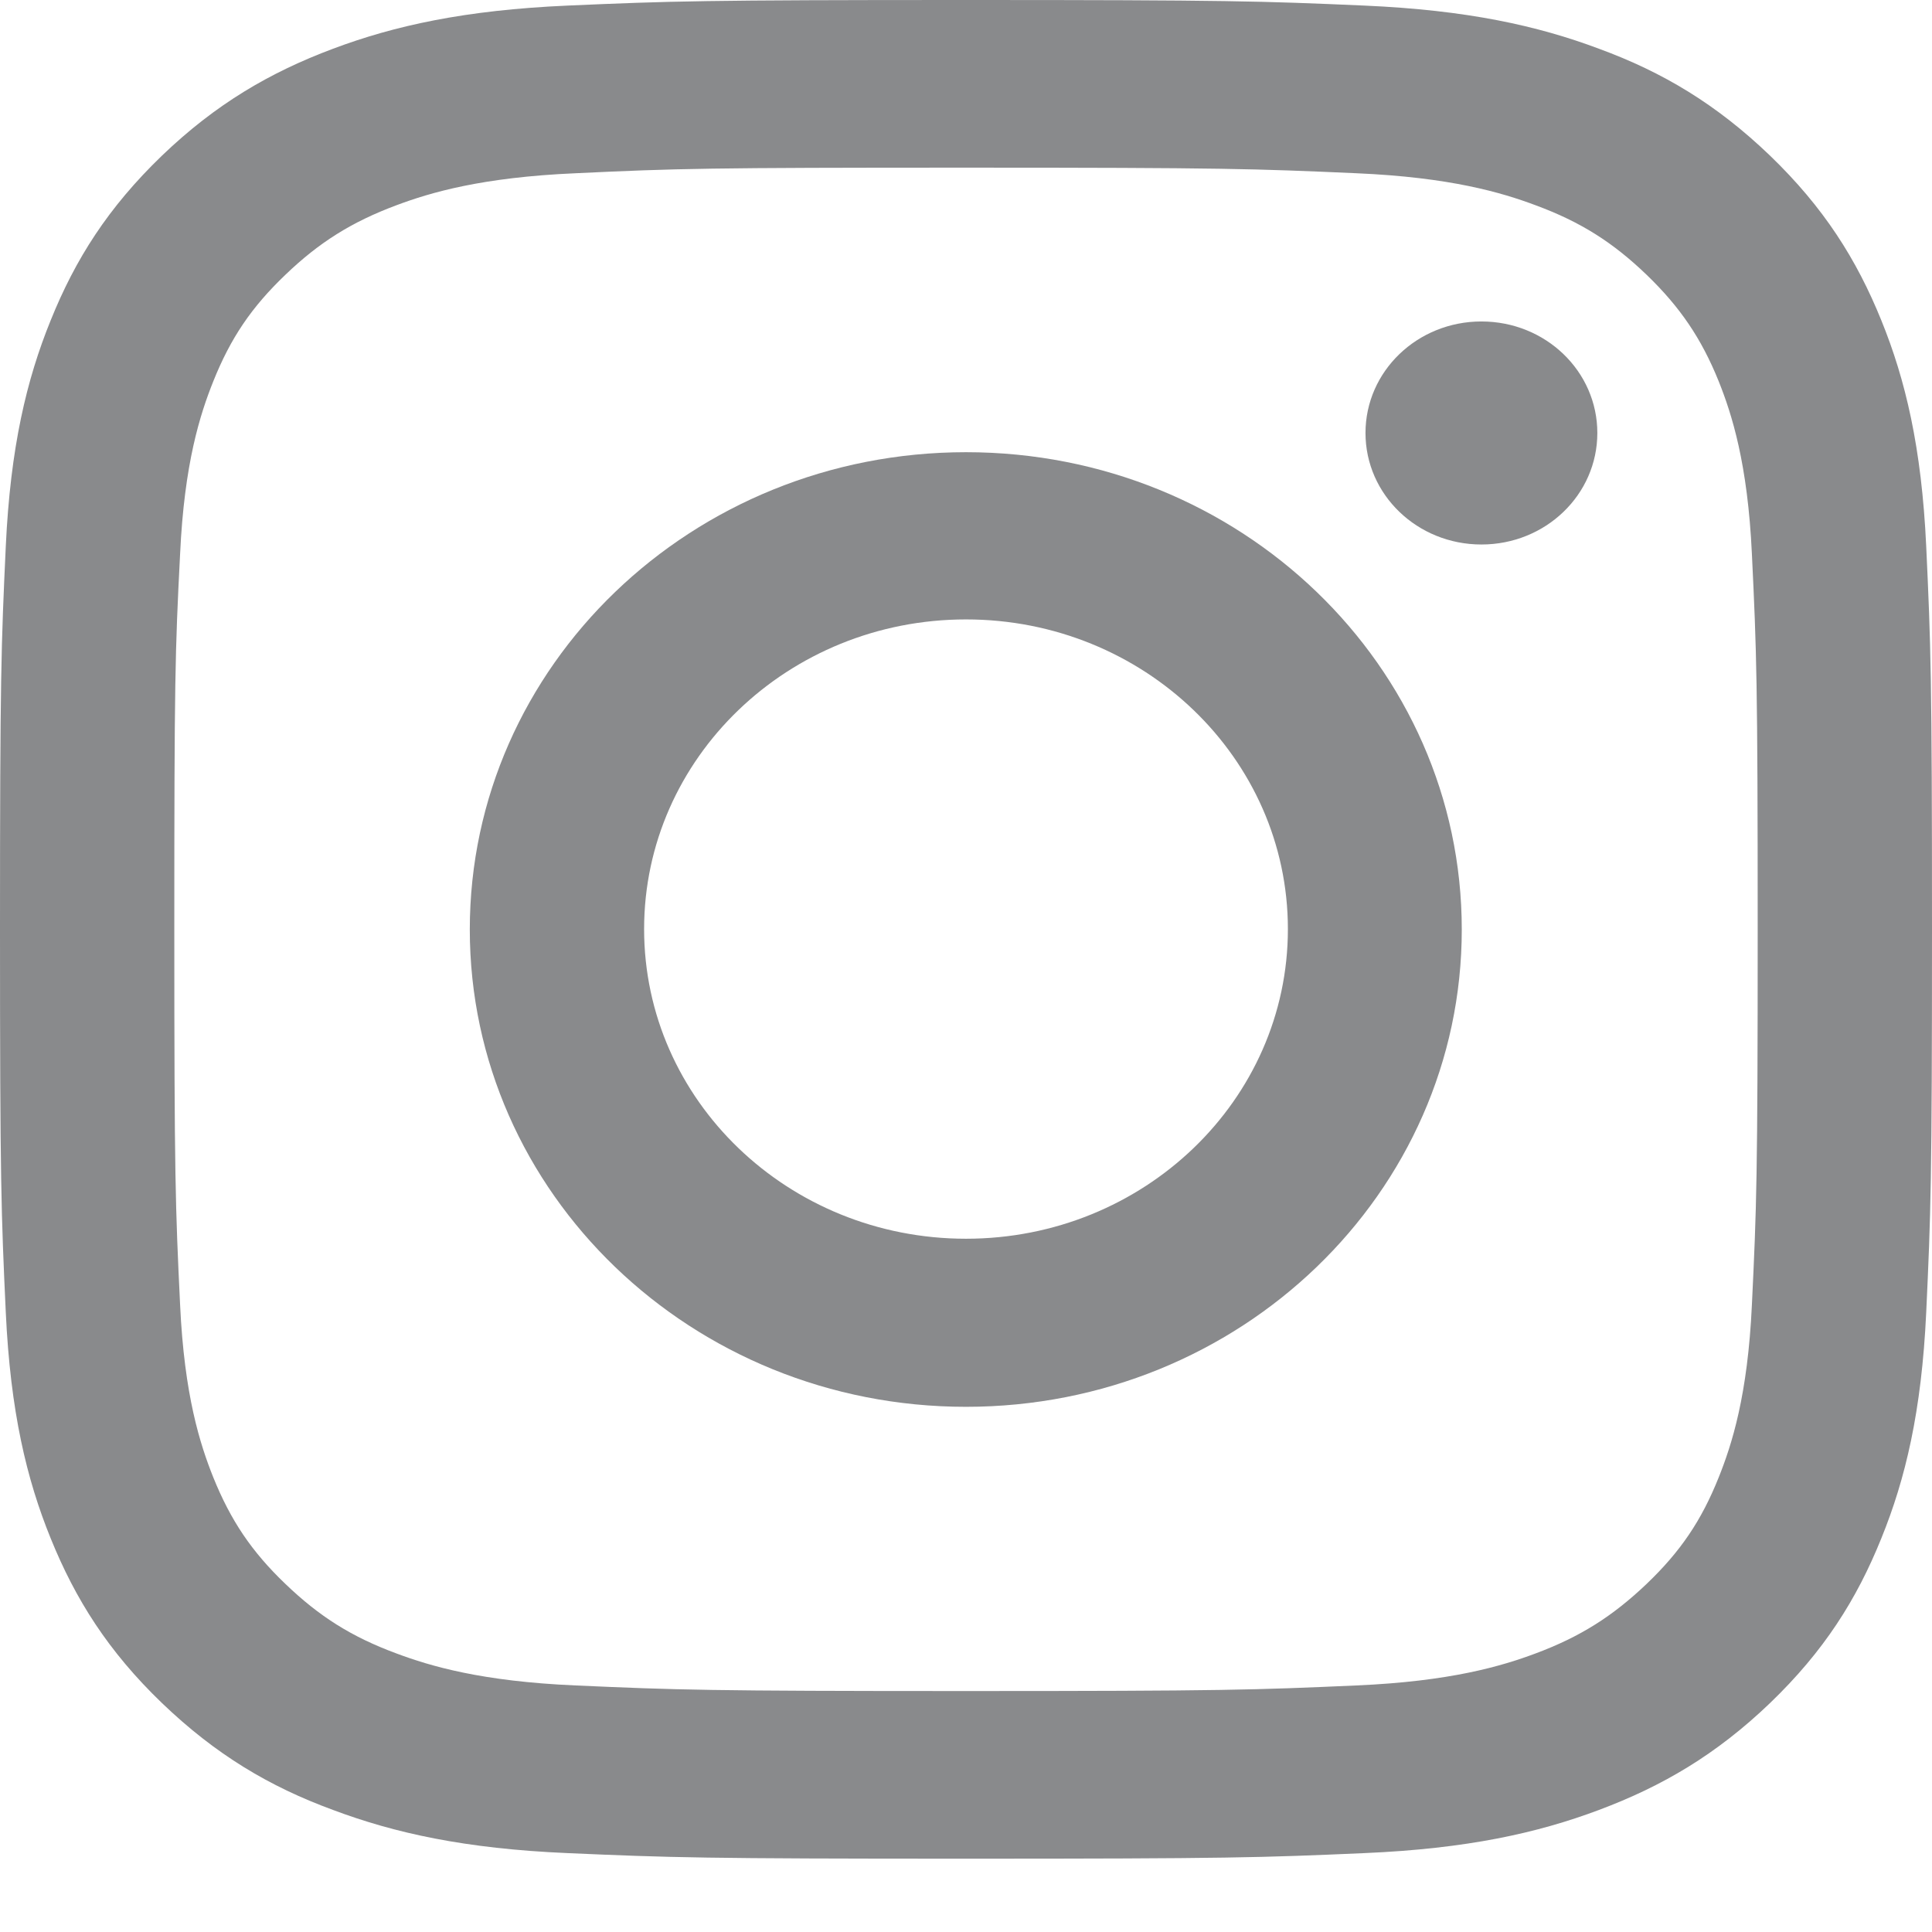
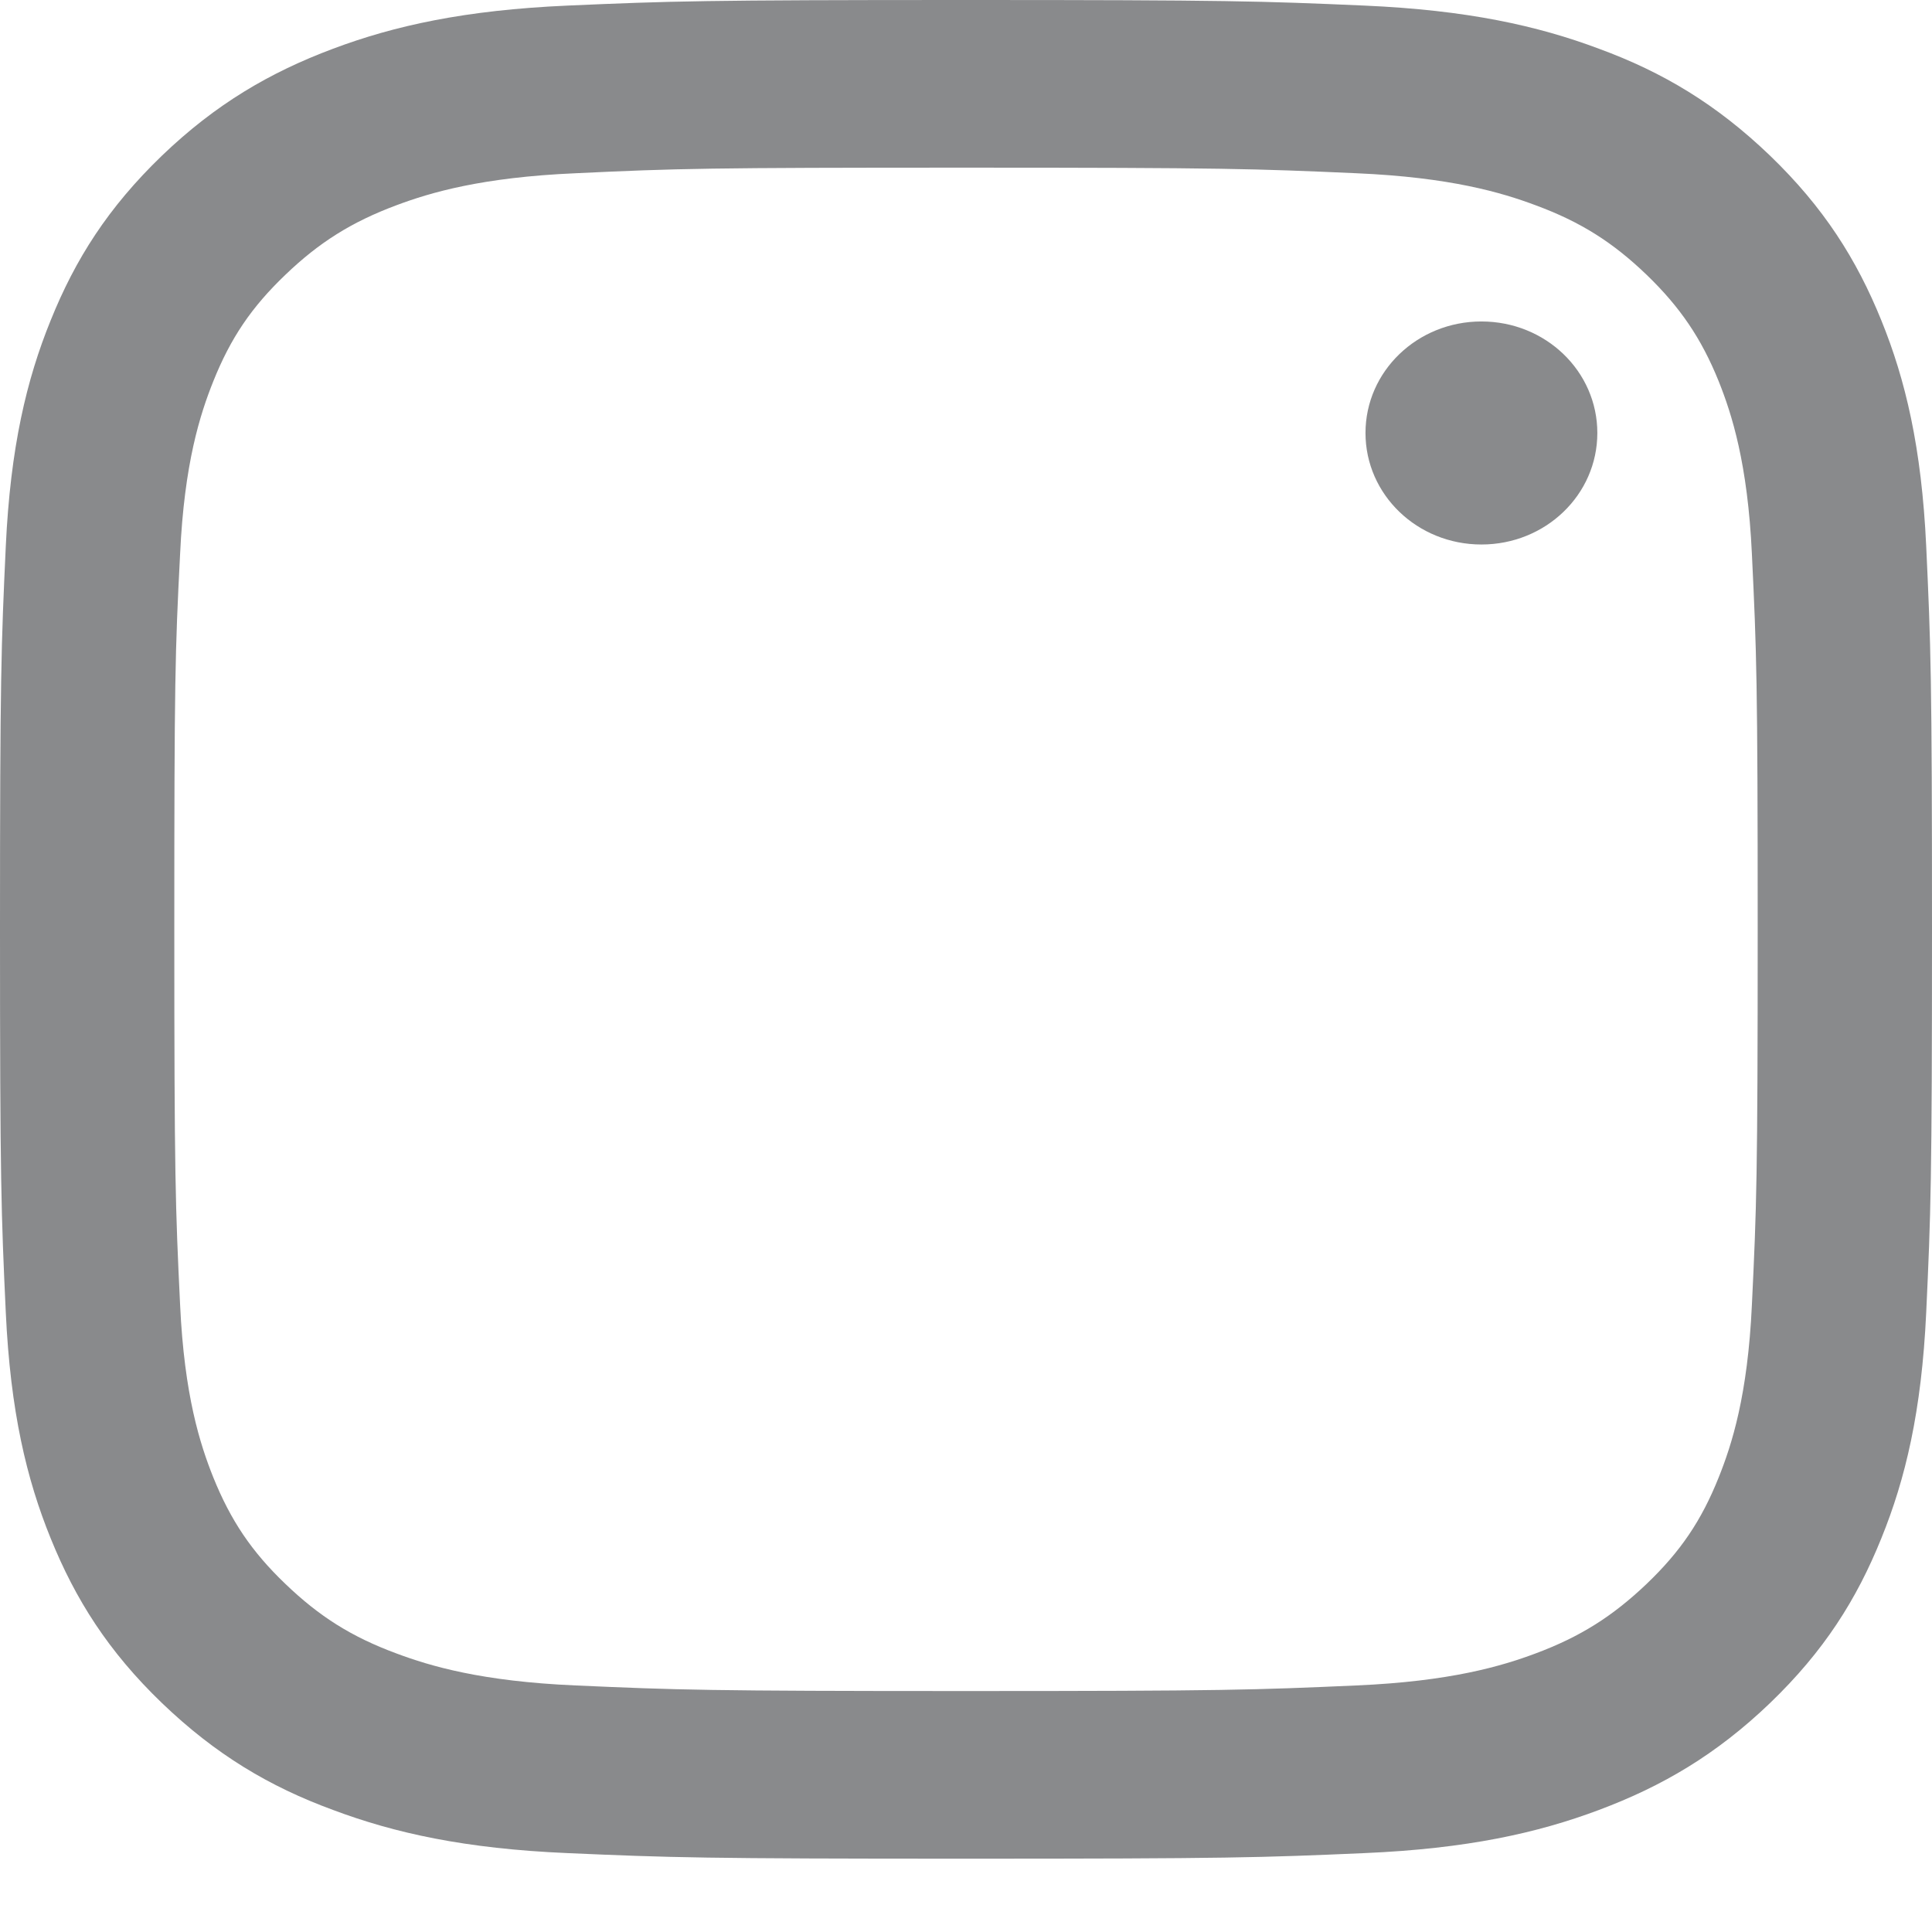
<svg xmlns="http://www.w3.org/2000/svg" width="18" height="18" viewBox="0 0 18 18" fill="none">
  <path d="M9 1.562C11.401 1.562 11.686 1.572 12.636 1.614C13.514 1.652 13.99 1.794 14.306 1.912C14.728 2.068 15.026 2.258 15.34 2.559C15.653 2.861 15.851 3.152 16.013 3.553C16.135 3.858 16.283 4.319 16.322 5.161C16.366 6.075 16.376 6.348 16.376 8.659C16.376 10.969 16.366 11.242 16.322 12.157C16.283 13.002 16.135 13.459 16.013 13.764C15.851 14.169 15.656 14.456 15.34 14.758C15.023 15.059 14.724 15.249 14.306 15.405C13.99 15.523 13.514 15.665 12.636 15.703C11.686 15.745 11.401 15.755 9 15.755C6.599 15.755 6.311 15.745 5.364 15.703C4.486 15.665 4.01 15.523 3.694 15.405C3.272 15.249 2.974 15.059 2.66 14.758C2.344 14.456 2.149 14.165 1.987 13.764C1.865 13.459 1.717 13.002 1.678 12.157C1.634 11.242 1.624 10.969 1.624 8.659C1.624 6.348 1.631 6.071 1.678 5.161C1.717 4.315 1.865 3.858 1.987 3.553C2.149 3.148 2.344 2.861 2.66 2.559C2.974 2.258 3.276 2.068 3.694 1.912C4.01 1.794 4.486 1.652 5.364 1.614C6.311 1.569 6.599 1.562 9 1.562ZM9 0C6.556 0 6.25 0.01 5.288 0.052C4.331 0.094 3.676 0.239 3.103 0.454C2.513 0.675 2.009 0.97 1.508 1.451C1.008 1.933 0.702 2.414 0.472 2.985C0.248 3.536 0.097 4.167 0.054 5.088C0.011 6.013 0 6.307 0 8.659C0 11.01 0.011 11.305 0.054 12.229C0.097 13.151 0.248 13.781 0.472 14.332C0.702 14.9 1.008 15.385 1.508 15.866C2.009 16.347 2.509 16.645 3.103 16.863C3.676 17.078 4.331 17.224 5.288 17.265C6.25 17.307 6.556 17.317 9 17.317C11.444 17.317 11.75 17.307 12.712 17.265C13.669 17.224 14.324 17.078 14.897 16.863C15.487 16.642 15.991 16.347 16.492 15.866C16.992 15.385 17.298 14.903 17.528 14.332C17.752 13.781 17.903 13.151 17.946 12.229C17.989 11.305 18 11.01 18 8.659C18 6.307 17.989 6.013 17.946 5.088C17.903 4.167 17.752 3.536 17.528 2.985C17.298 2.417 16.992 1.933 16.492 1.451C15.991 0.97 15.491 0.672 14.897 0.454C14.324 0.239 13.669 0.094 12.712 0.052C11.75 0.01 11.444 0 9 0Z" fill="#898A8C" />
-   <path d="M9 4.213C6.447 4.213 4.377 6.204 4.377 8.66C4.377 11.116 6.447 13.107 9 13.107C11.552 13.107 13.619 11.116 13.619 8.66C13.619 6.201 11.552 4.213 9 4.213ZM9 11.541C7.344 11.541 6.001 10.25 6.001 8.656C6.001 7.063 7.344 5.771 9 5.771C10.656 5.771 11.999 7.063 11.999 8.656C11.999 10.25 10.656 11.541 9 11.541Z" fill="#898A8C" />
  <path d="M14.882 4.034C14.882 4.609 14.4 5.073 13.802 5.073C13.205 5.073 12.722 4.609 12.722 4.034C12.722 3.459 13.205 2.995 13.802 2.995C14.4 2.995 14.882 3.459 14.882 4.034Z" fill="#898A8C" />
</svg>